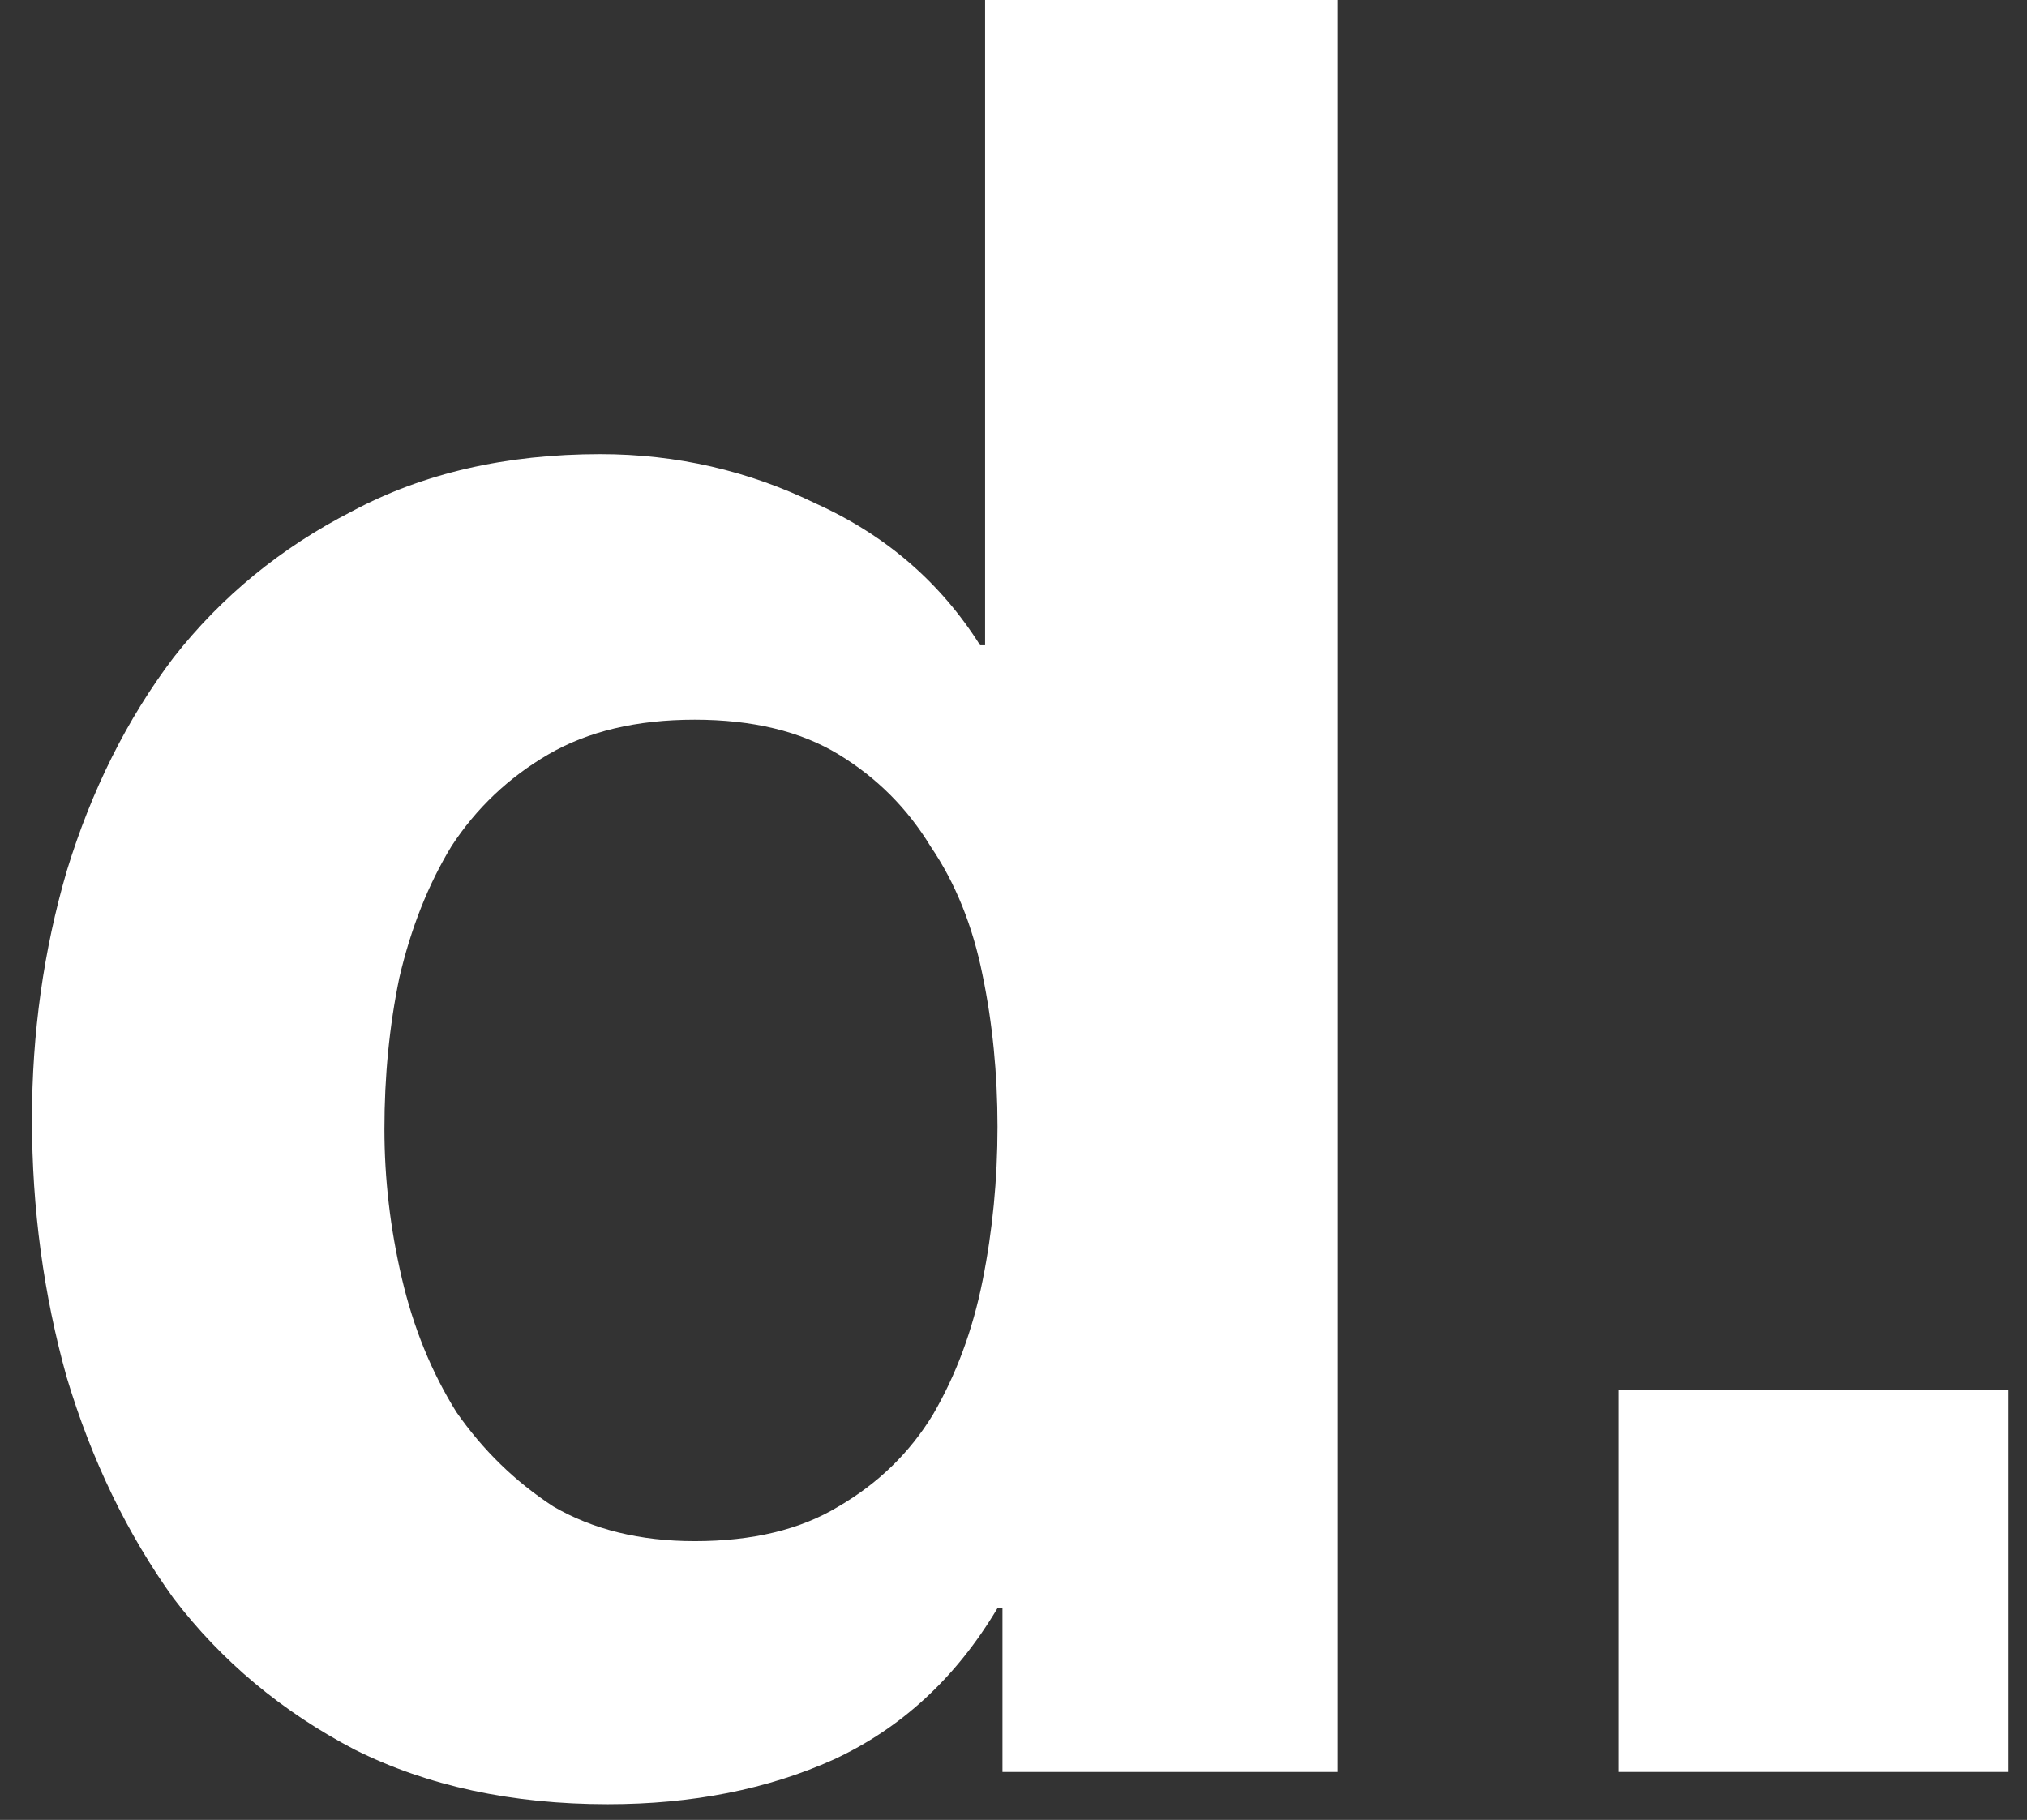
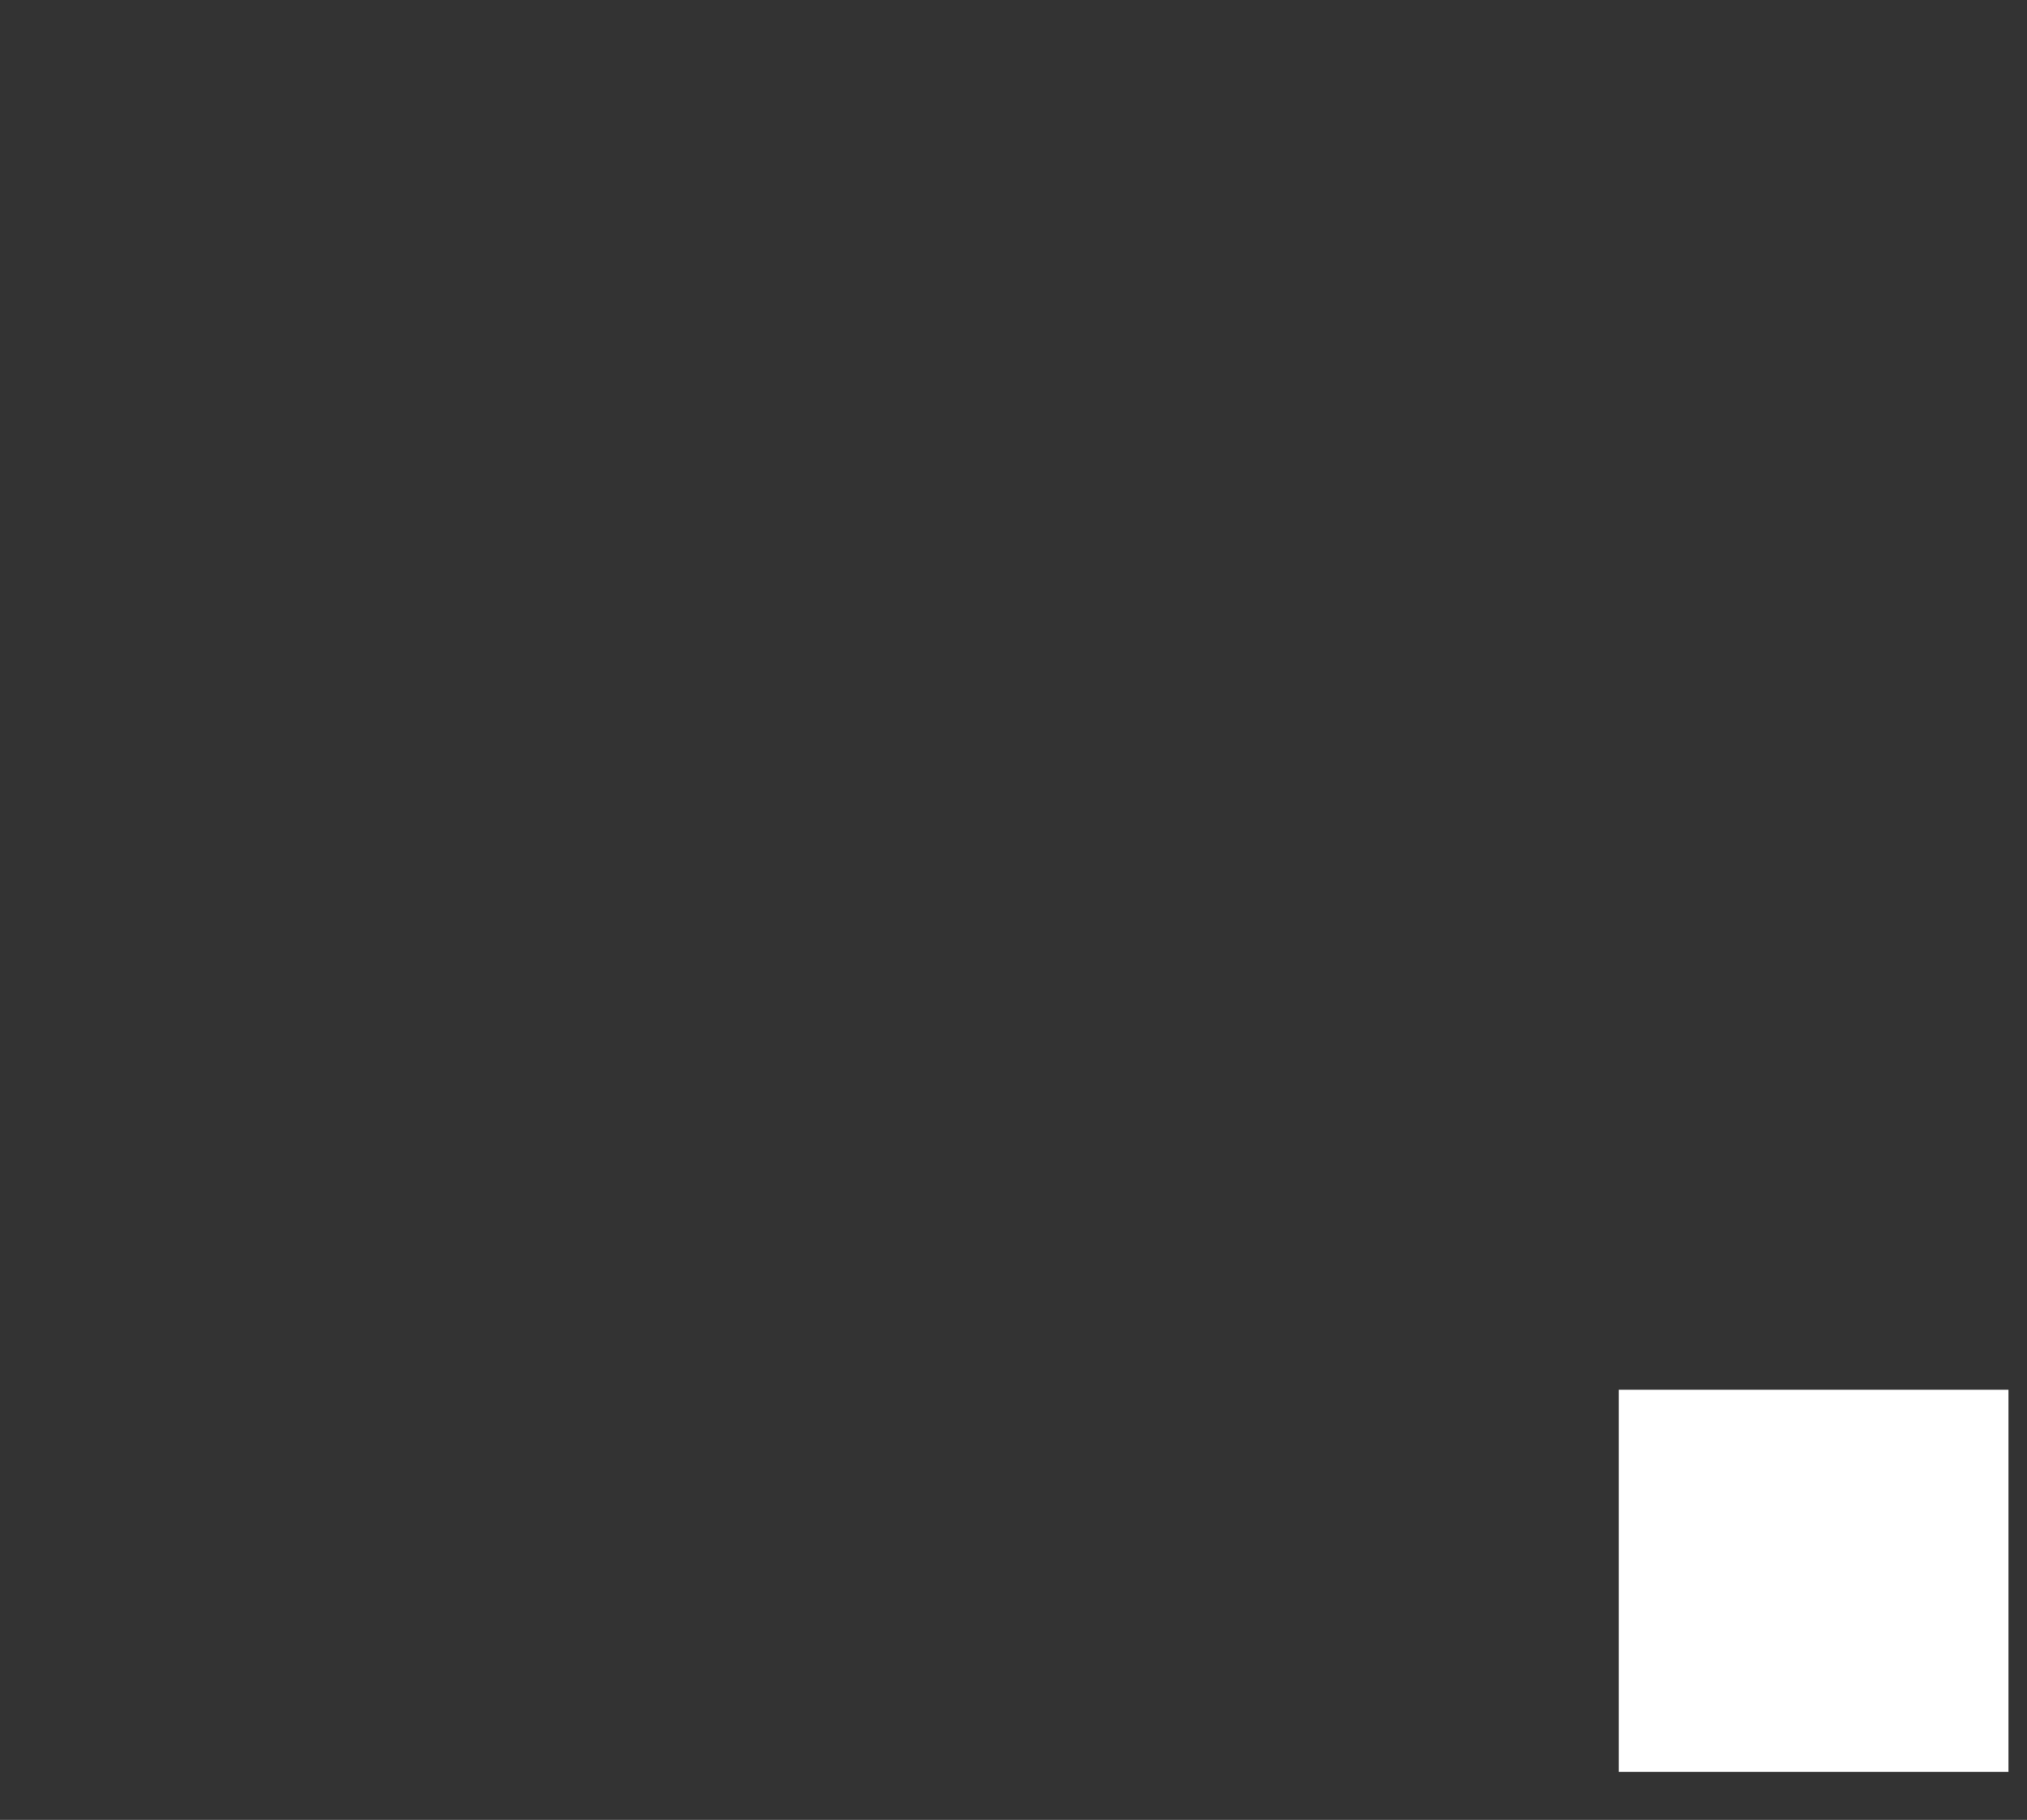
<svg xmlns="http://www.w3.org/2000/svg" width="49" height="44" viewBox="0 0 49 44" fill="none">
  <rect x="0" y="0" width="49" height="44" fill="#333333" stroke="none" />
-   <path d="M24.113 27.24C24.113 25.96 23.993 24.74 23.753 23.58C23.513 22.38 23.093 21.34 22.493 20.46C21.933 19.54 21.193 18.8 20.273 18.24C19.353 17.68 18.193 17.4 16.793 17.4C15.393 17.4 14.213 17.68 13.253 18.24C12.293 18.8 11.513 19.54 10.913 20.46C10.353 21.38 9.933 22.44 9.653 23.64C9.413 24.8 9.293 26.02 9.293 27.3C9.293 28.5 9.433 29.7 9.713 30.9C9.993 32.1 10.433 33.18 11.033 34.14C11.673 35.06 12.453 35.82 13.373 36.42C14.333 36.98 15.473 37.26 16.793 37.26C18.193 37.26 19.353 36.98 20.273 36.42C21.233 35.86 21.993 35.12 22.553 34.2C23.113 33.24 23.513 32.16 23.753 30.96C23.993 29.76 24.113 28.52 24.113 27.24ZM24.233 38.88H24.113C23.113 40.56 21.793 41.78 20.153 42.54C18.553 43.26 16.733 43.62 14.693 43.62C12.373 43.62 10.333 43.18 8.573 42.3C6.813 41.38 5.353 40.16 4.193 38.64C3.073 37.08 2.213 35.3 1.613 33.3C1.053 31.3 0.773 29.22 0.773 27.06C0.773 24.98 1.053 22.98 1.613 21.06C2.213 19.1 3.073 17.38 4.193 15.9C5.353 14.42 6.793 13.24 8.513 12.36C10.233 11.44 12.233 10.98 14.513 10.98C16.353 10.98 18.093 11.38 19.733 12.18C21.413 12.94 22.733 14.08 23.693 15.6H23.813V0H32.333V42.84H24.233V38.88Z" fill="white" />
  <path d="M39.133 33.6H48.553V42.84H39.133V33.6Z" fill="white" />
</svg>